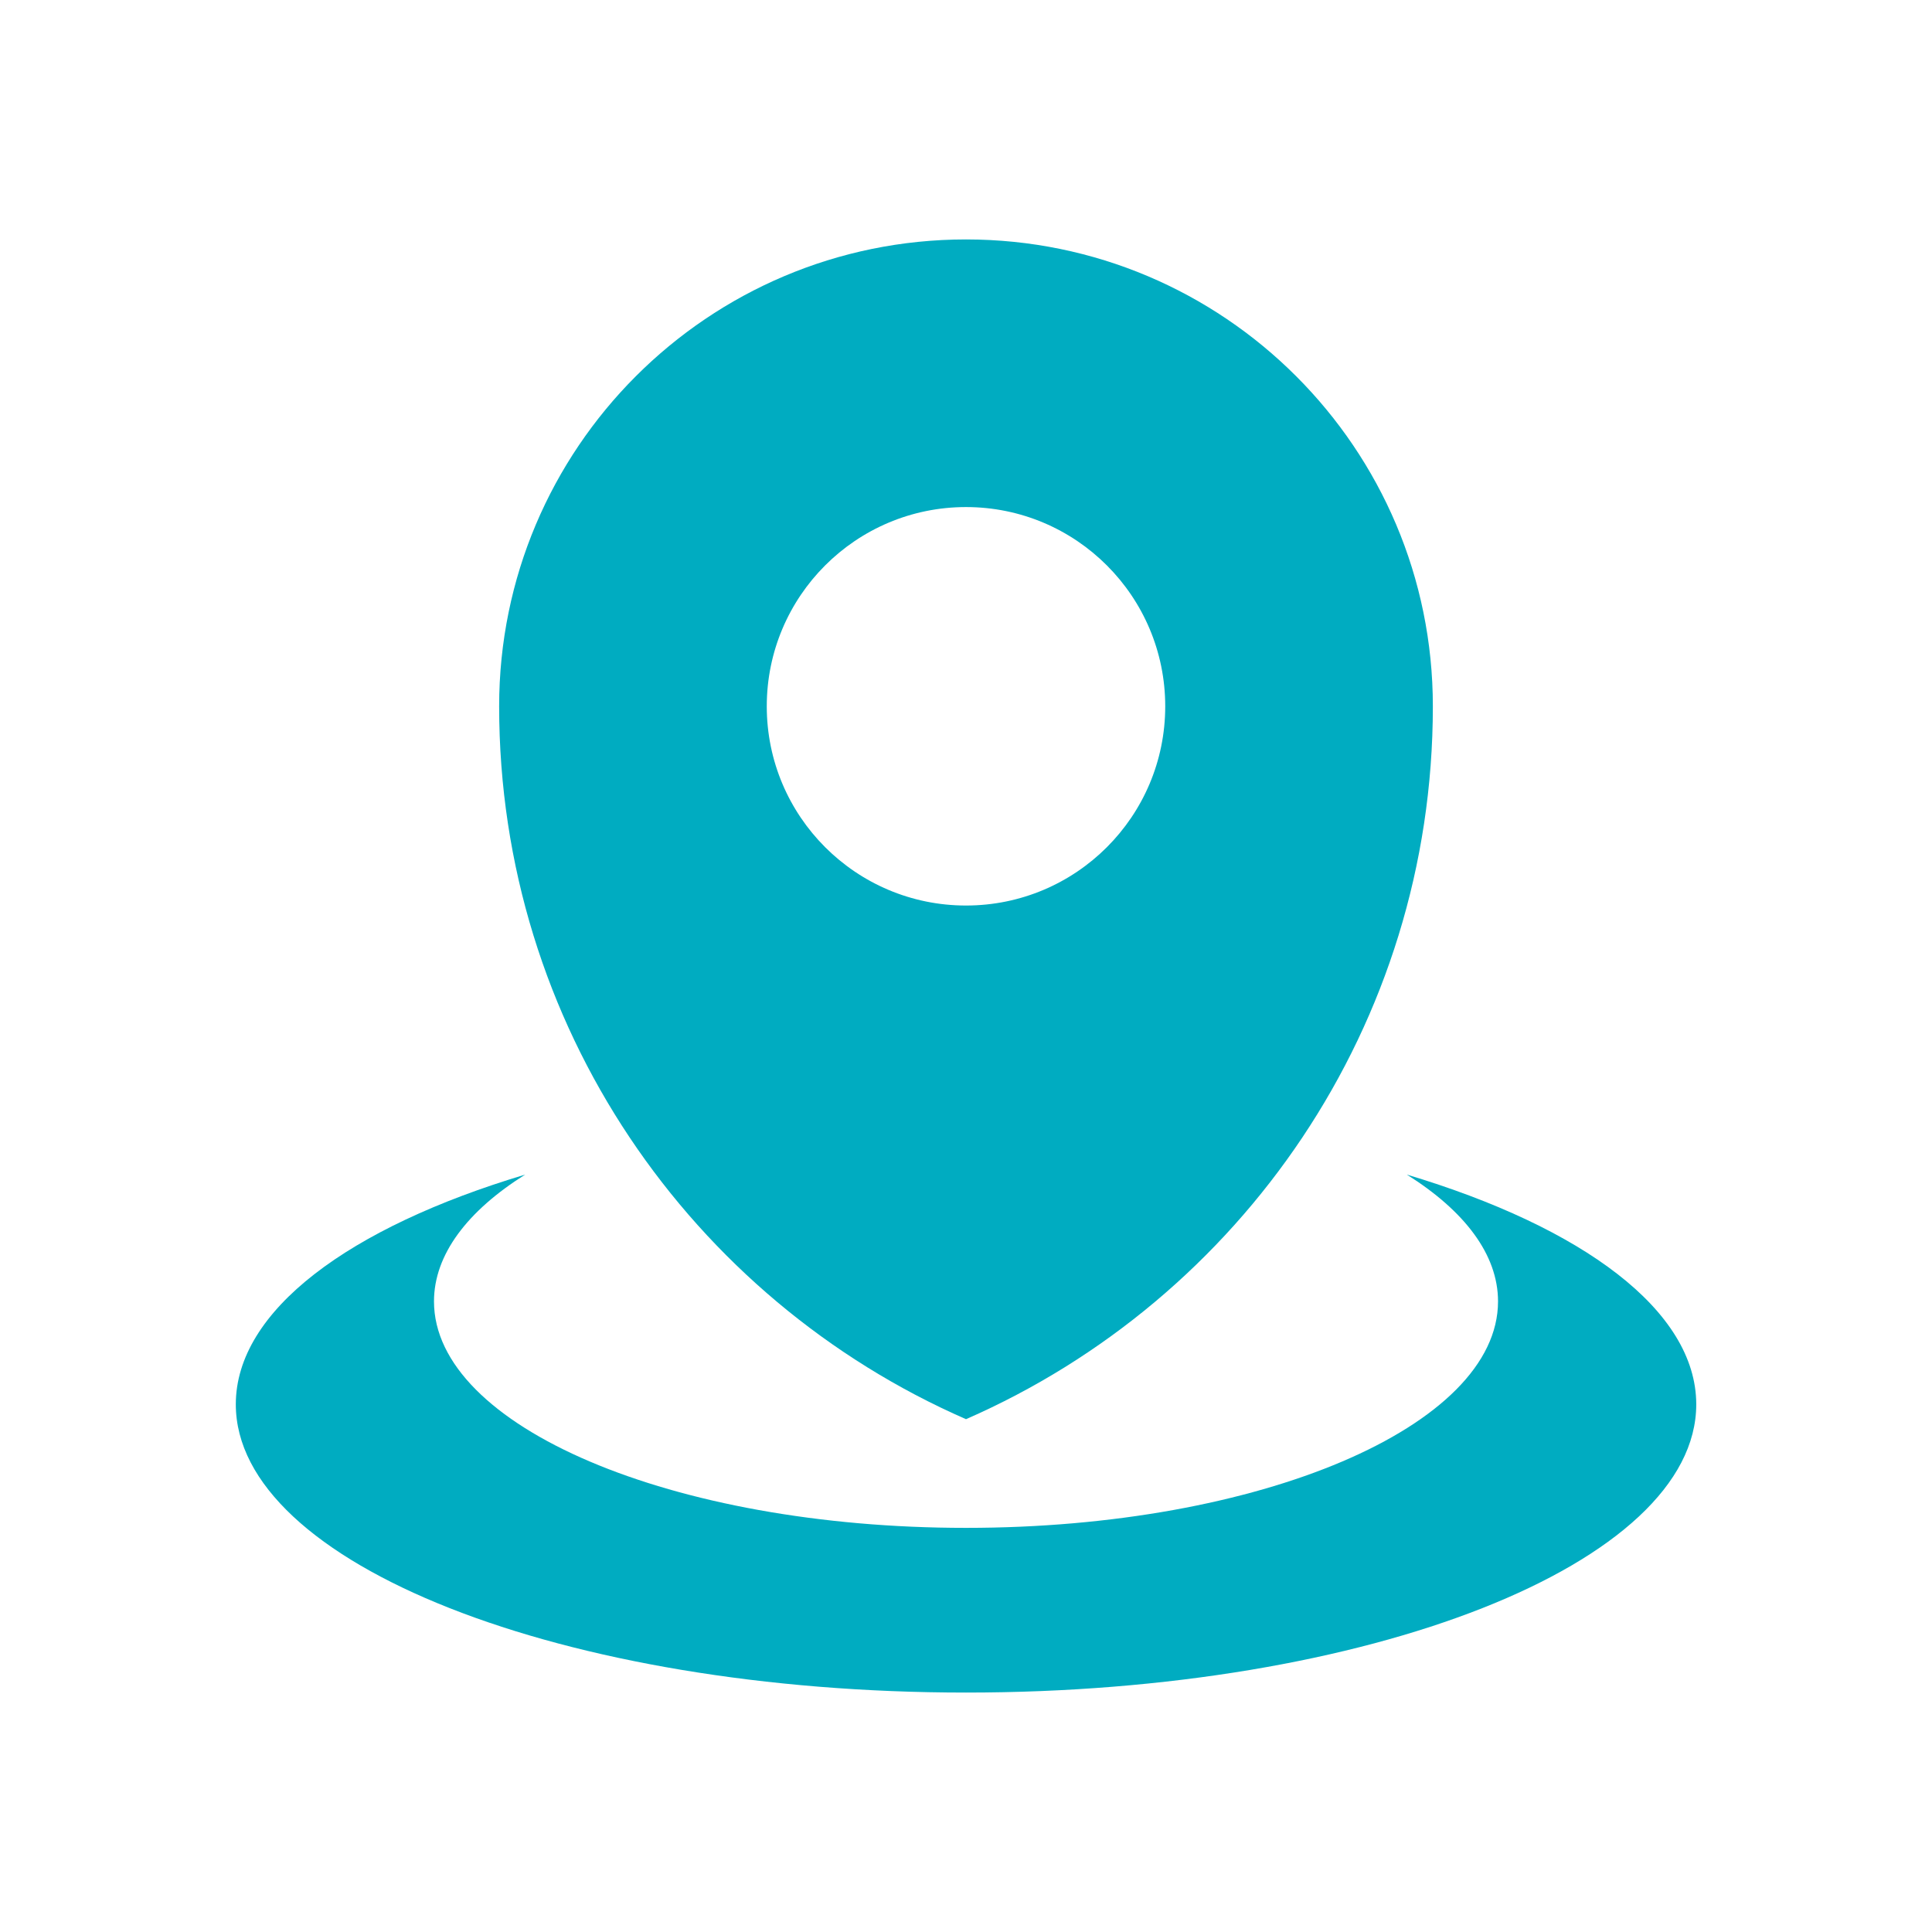
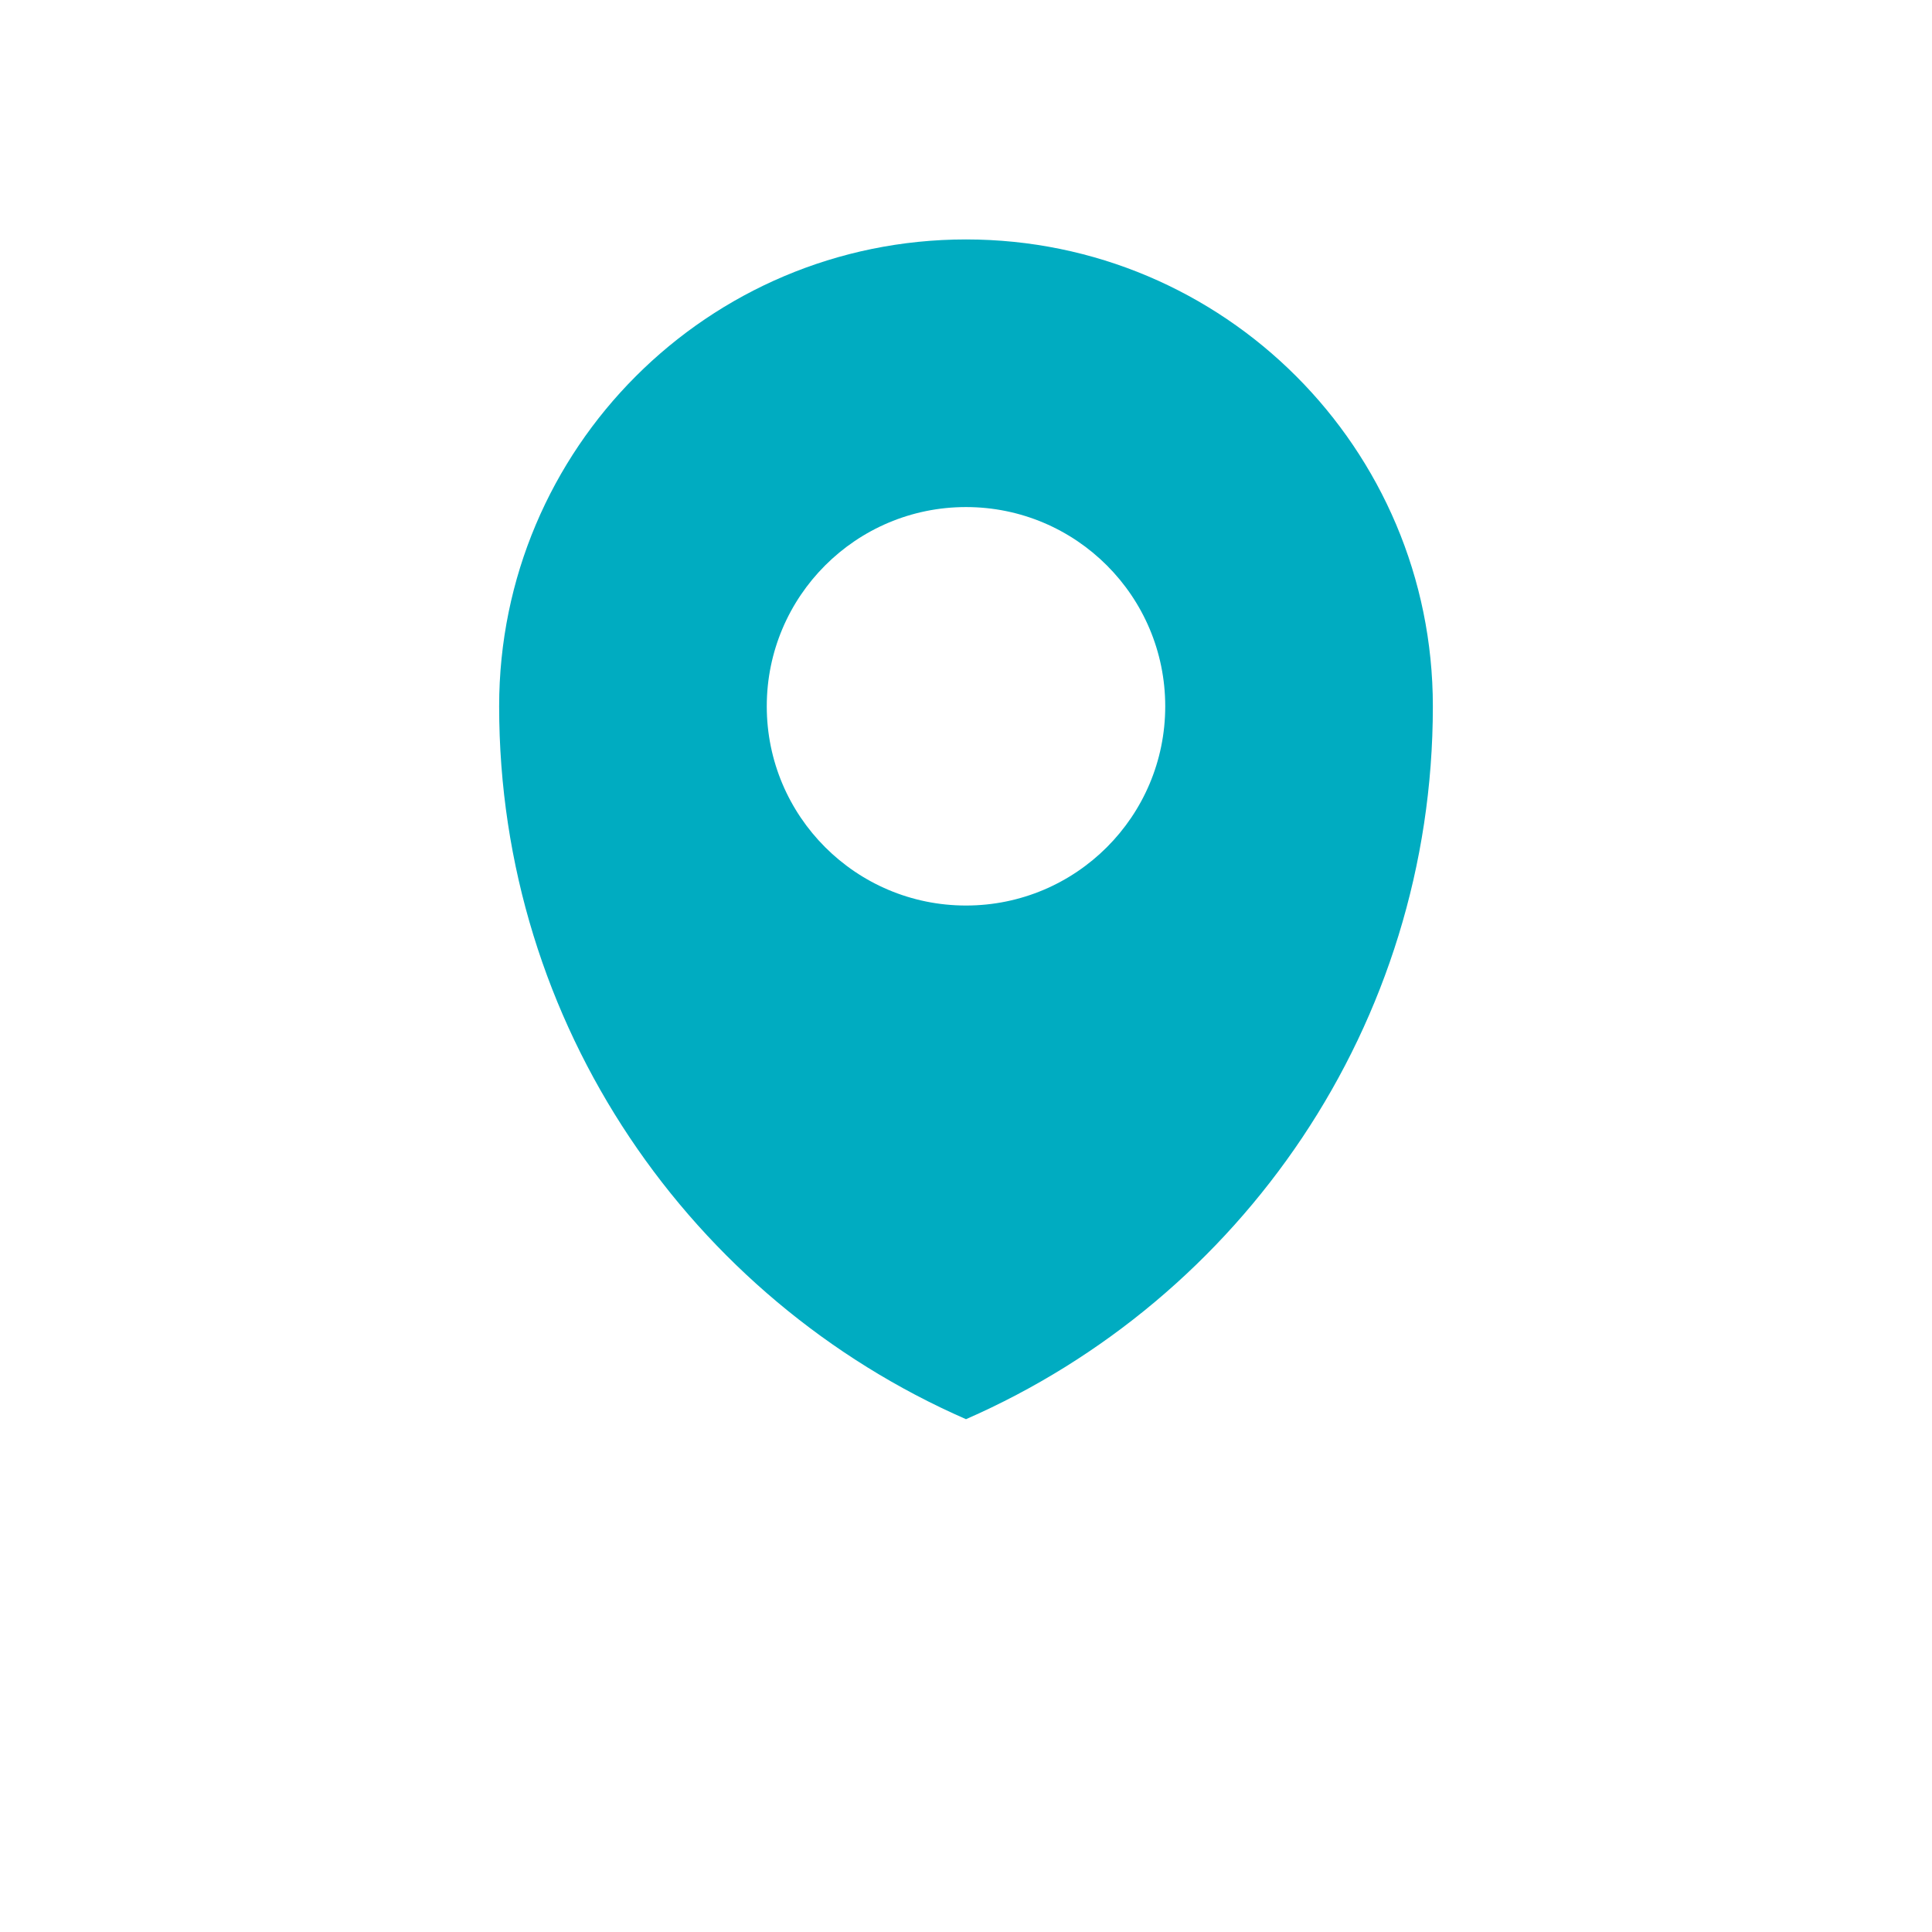
<svg xmlns="http://www.w3.org/2000/svg" version="1.1" id="Layer_1" x="0px" y="0px" width="90px" height="90px" viewBox="0 0 90 90" enable-background="new 0 0 90 90" xml:space="preserve">
  <g>
    <path fill="#00ACC1" d="M45,11.154c-12.011,0-21.748,9.738-21.748,21.748c0,14.862,8.951,27.614,21.748,33.209   c12.797-5.596,21.748-18.348,21.748-33.209C66.749,20.892,57.012,11.154,45,11.154 M45,42.183c-5.125,0-9.281-4.154-9.281-9.281   c0-5.125,4.156-9.281,9.281-9.281c5.127,0,9.281,4.156,9.281,9.281C54.282,38.029,50.127,42.183,45,42.183" />
-     <path fill="#00ACC1" d="M65.536,54.717c2.682,1.686,4.248,3.719,4.248,5.908c0,5.824-11.097,10.549-24.783,10.549   c-13.687,0-24.784-4.724-24.784-10.549c0-2.189,1.567-4.223,4.248-5.908c-8.189,2.453-13.48,6.332-13.48,10.703   c0,7.414,15.229,13.426,34.016,13.426c18.785,0,34.017-6.012,34.017-13.426C79.016,61.049,73.725,57.17,65.536,54.717" />
  </g>
</svg>